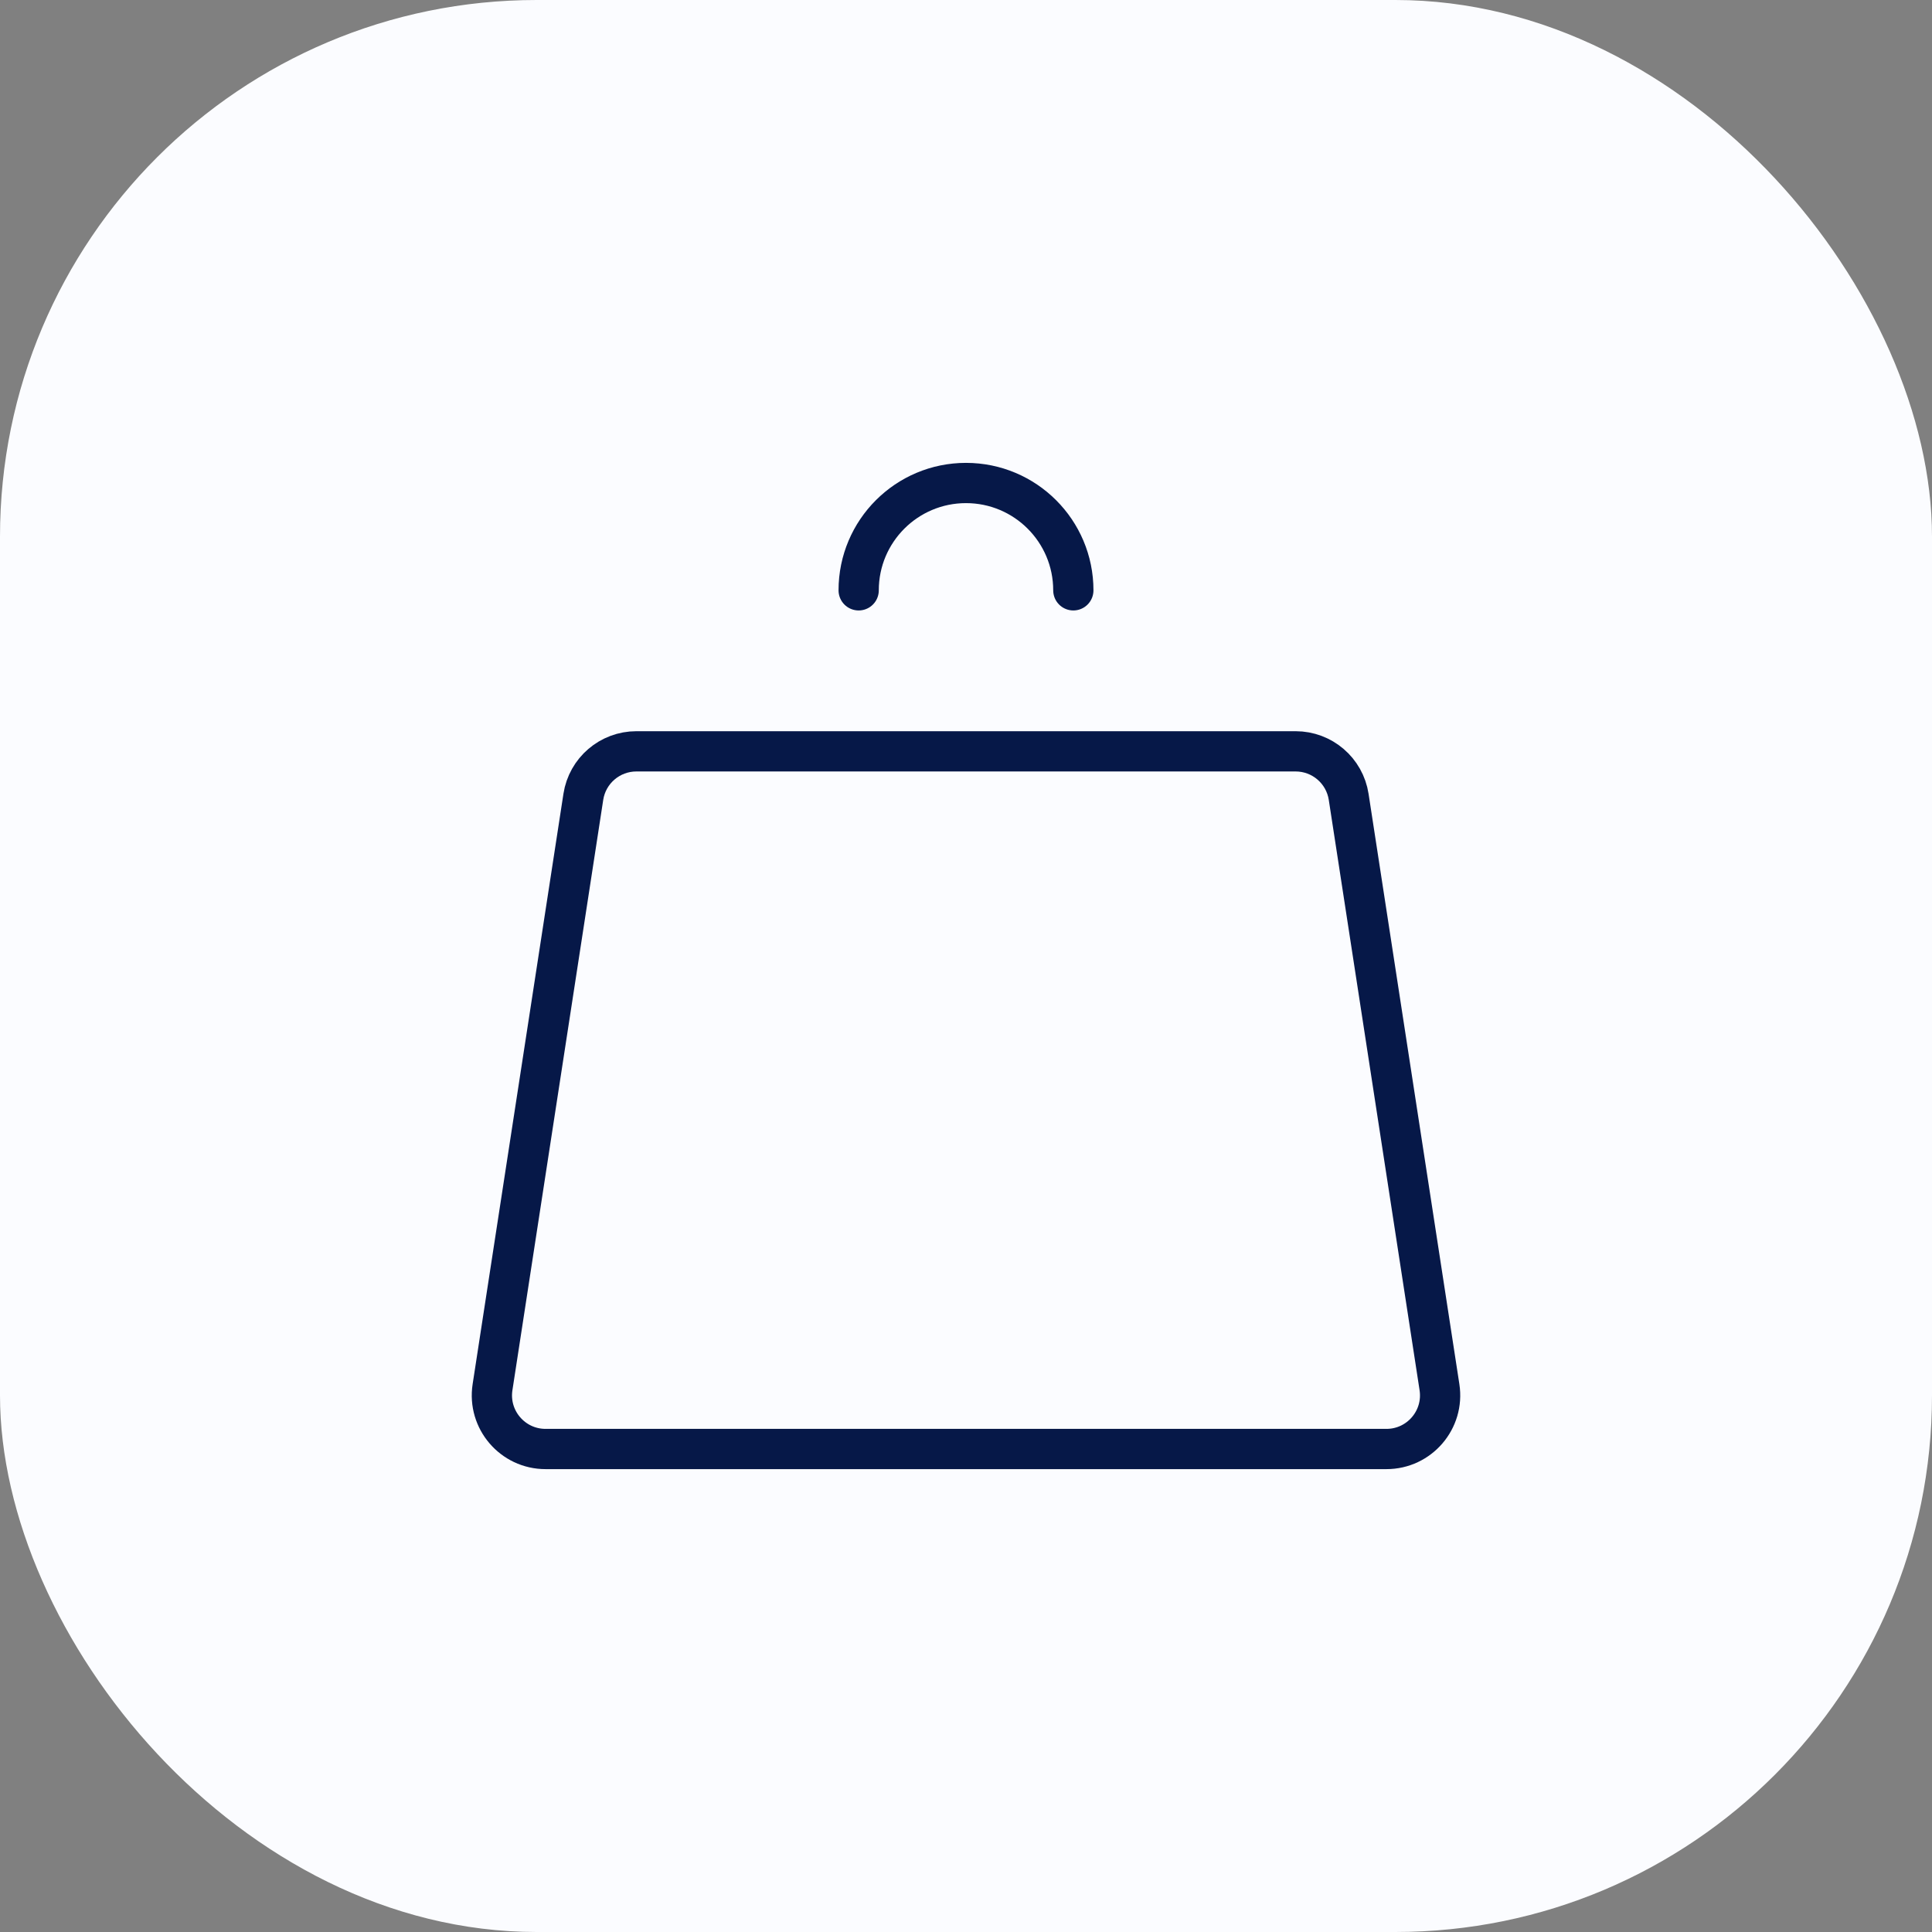
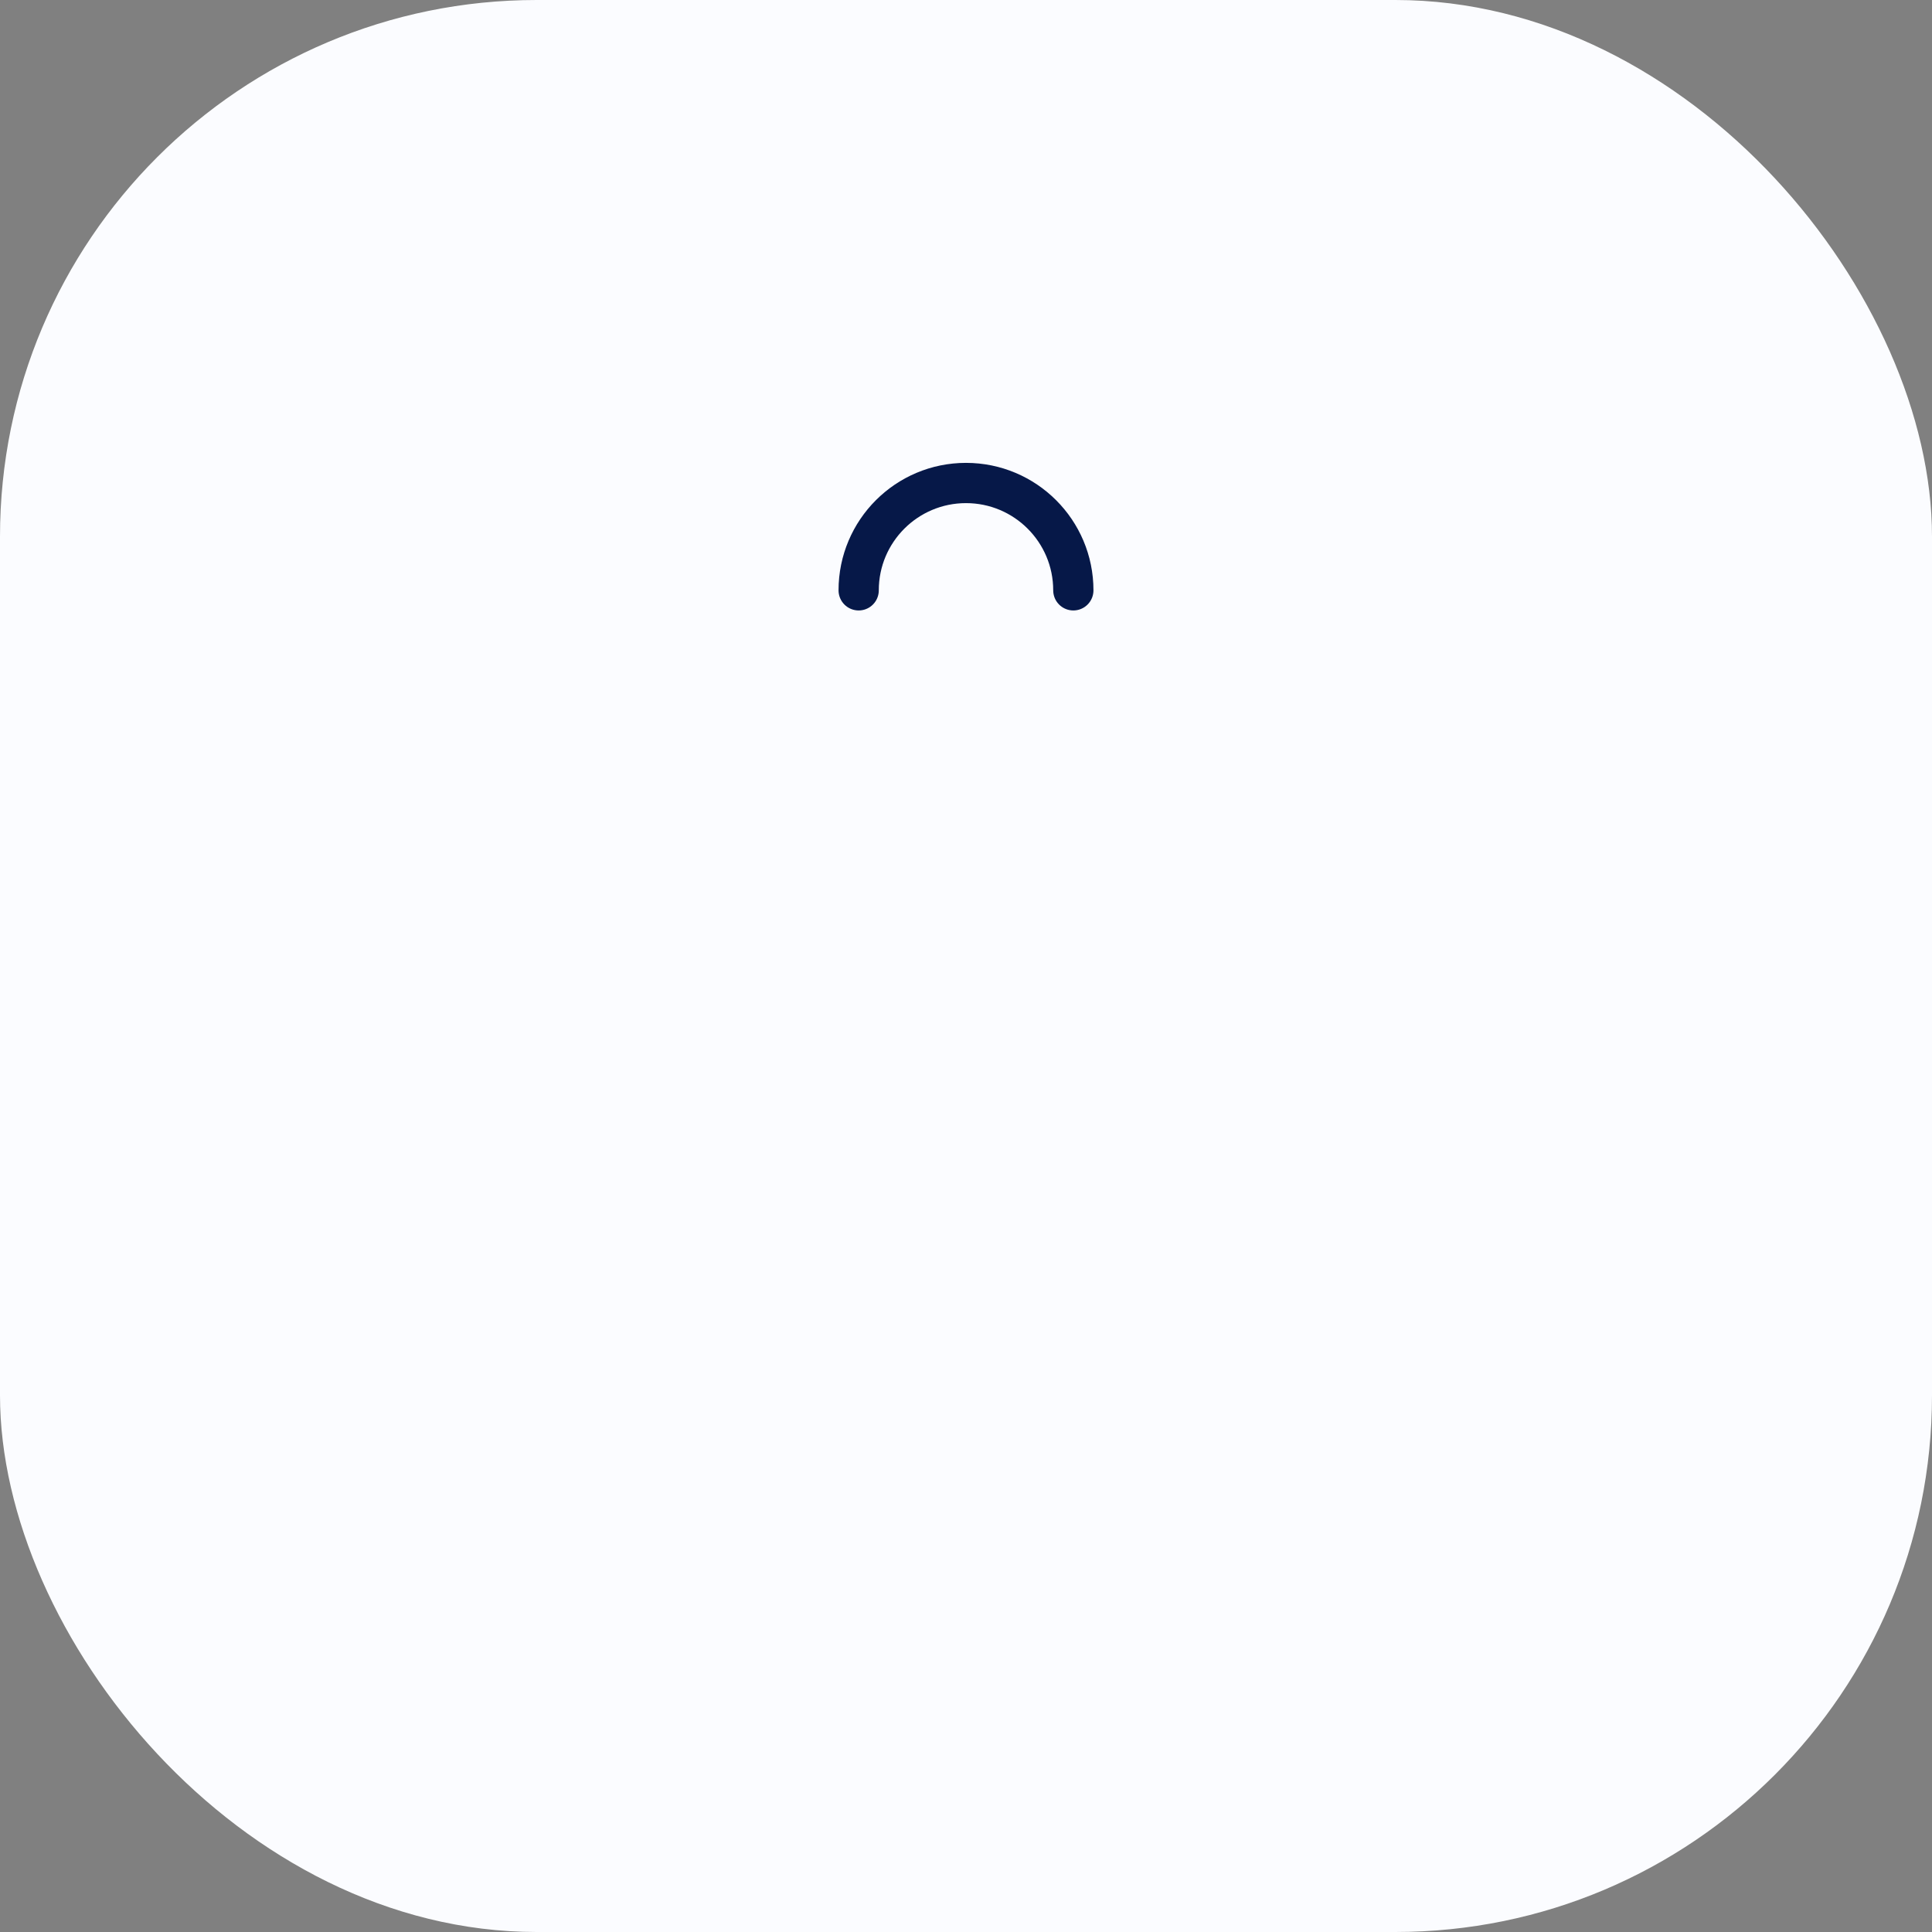
<svg xmlns="http://www.w3.org/2000/svg" width="72" height="72" viewBox="0 0 72 72" fill="none">
  <rect x="0" y="0" width="72" height="72" fill="#808080" stroke="none" />
  <rect width="72" height="72" rx="20" fill="#FBFCFF" />
-   <path d="M50.261 29.696L53.645 51.696C53.832 52.907 52.895 54 51.669 54H20.331C19.105 54 18.168 52.907 18.355 51.696L21.739 29.696C21.889 28.72 22.729 28 23.716 28H48.284C49.271 28 50.111 28.72 50.261 29.696Z" stroke="#061848" stroke-width="1.5" stroke-linecap="round" stroke-linejoin="round" />
  <path d="M40 22C40 19.791 38.209 18 36 18C33.791 18 32 19.791 32 22" stroke="#061848" stroke-width="1.5" stroke-linecap="round" stroke-linejoin="round" />
</svg>